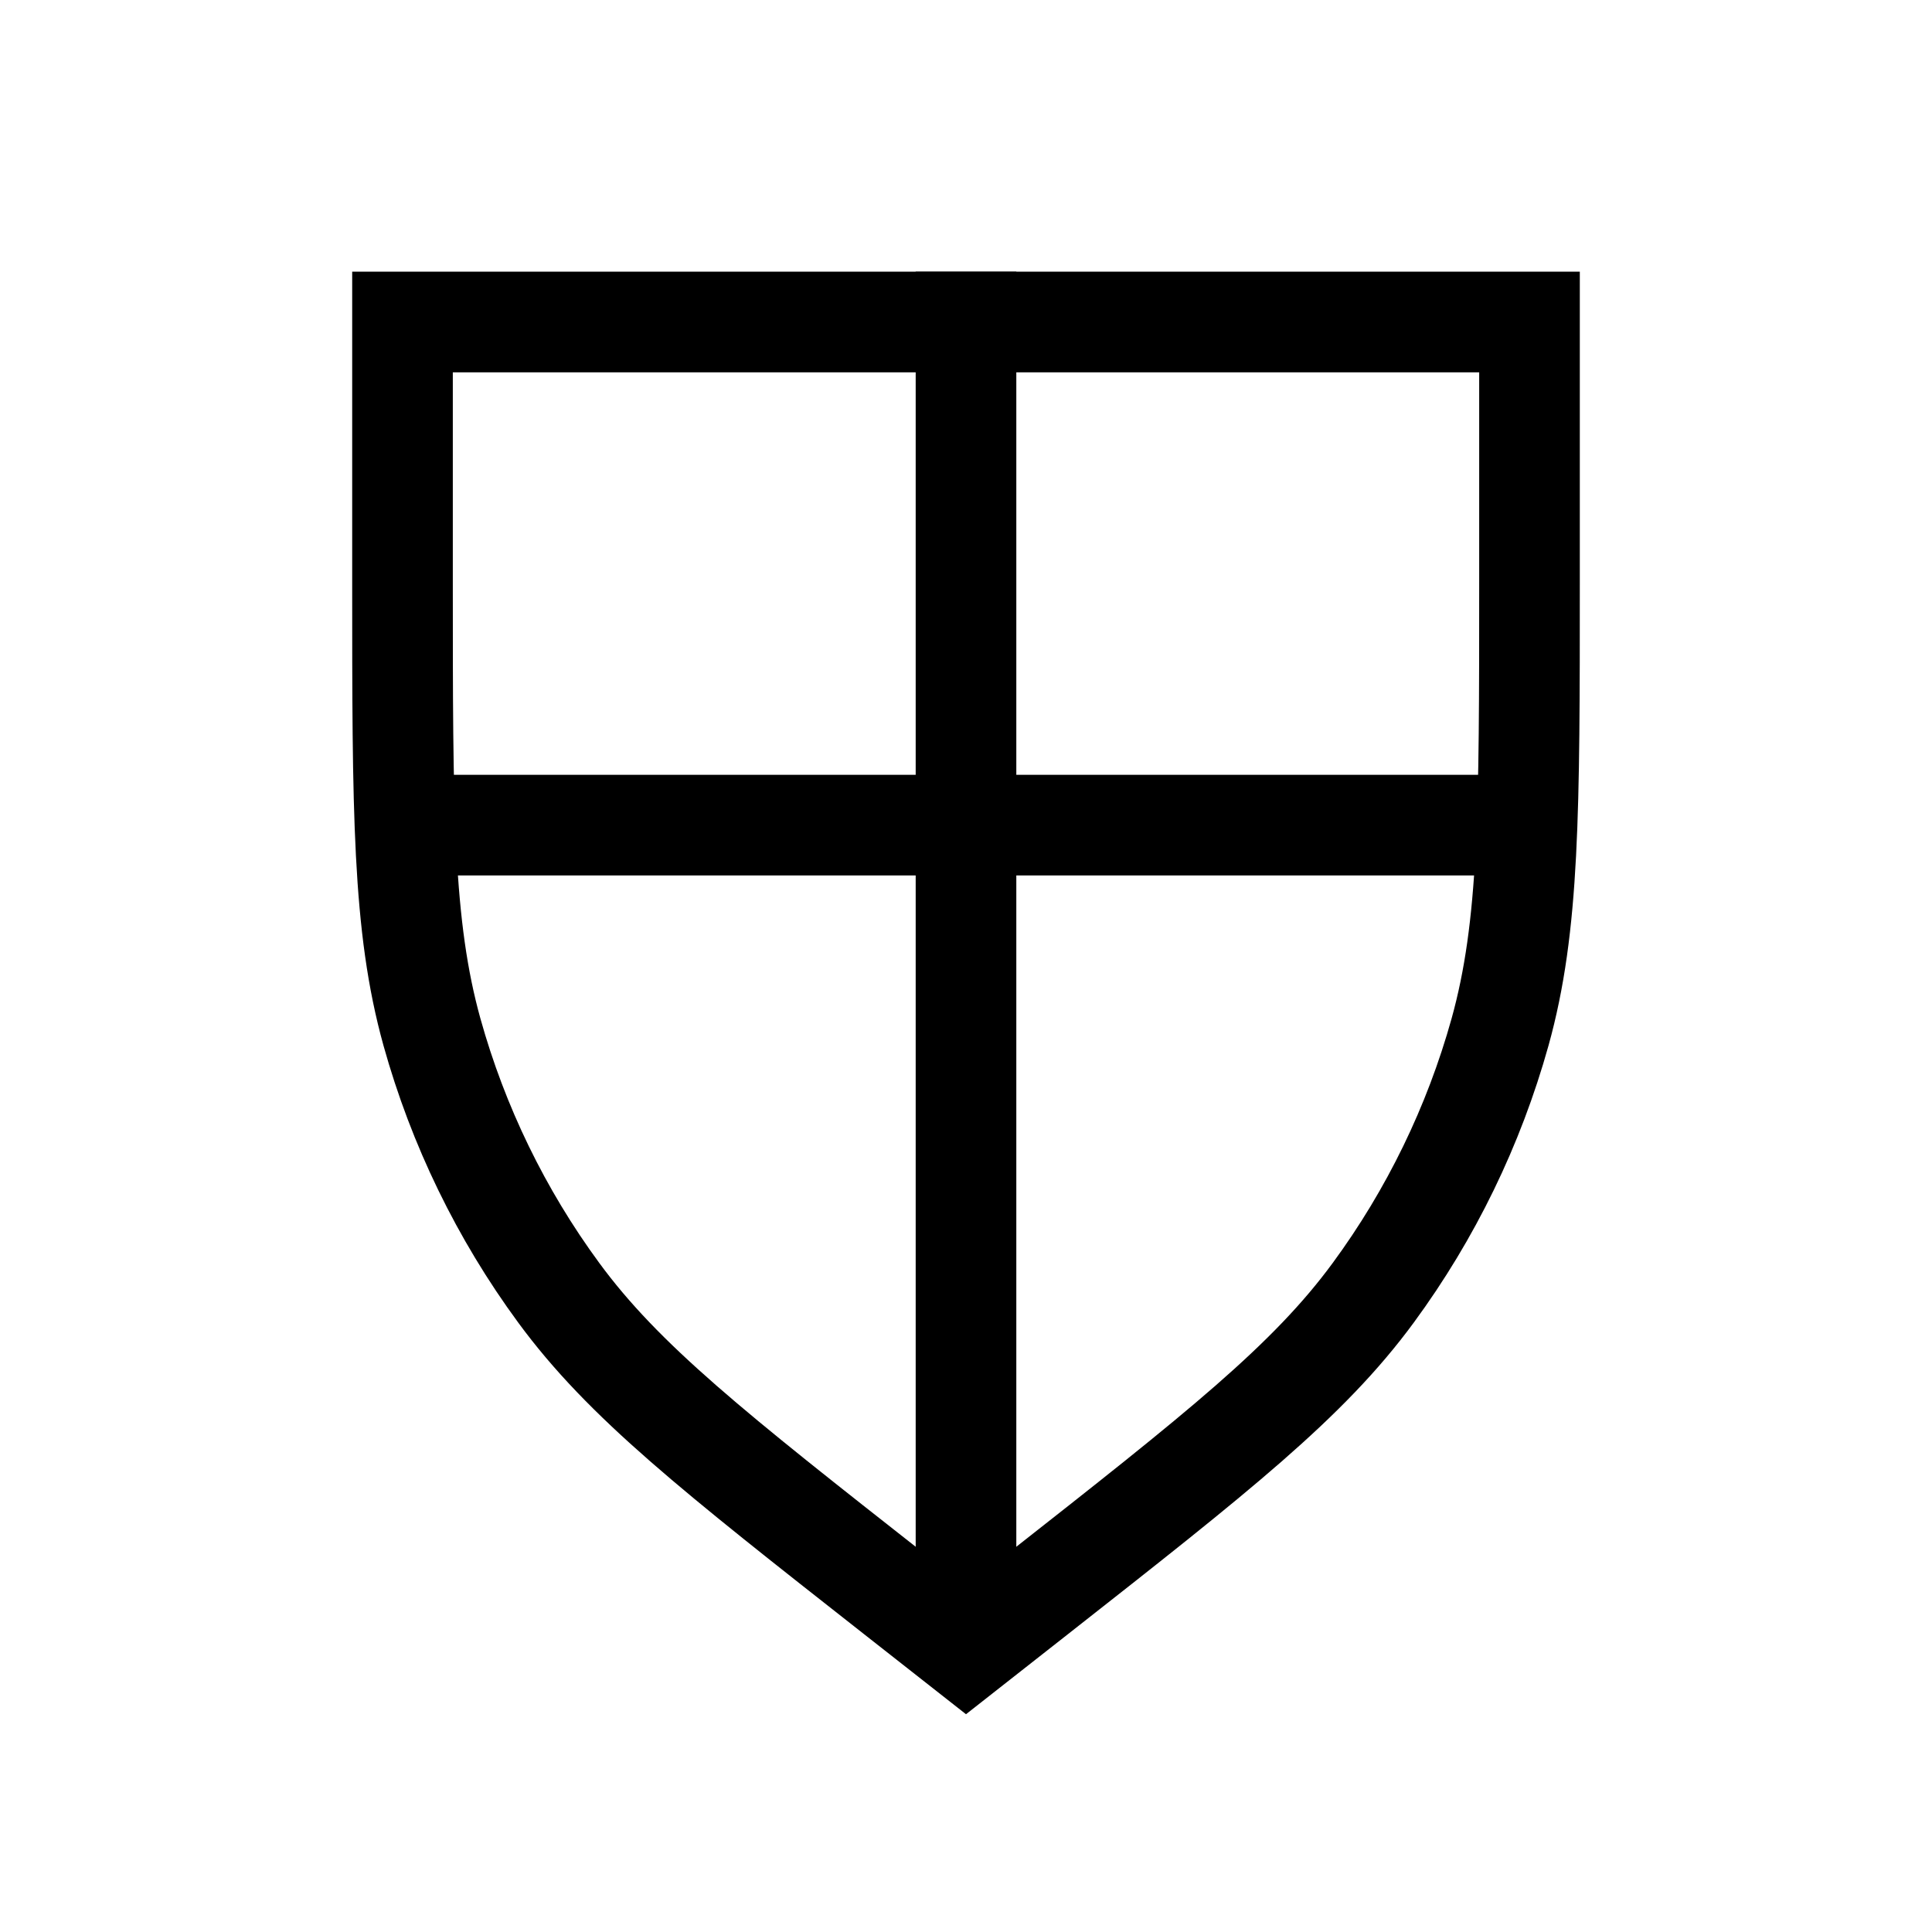
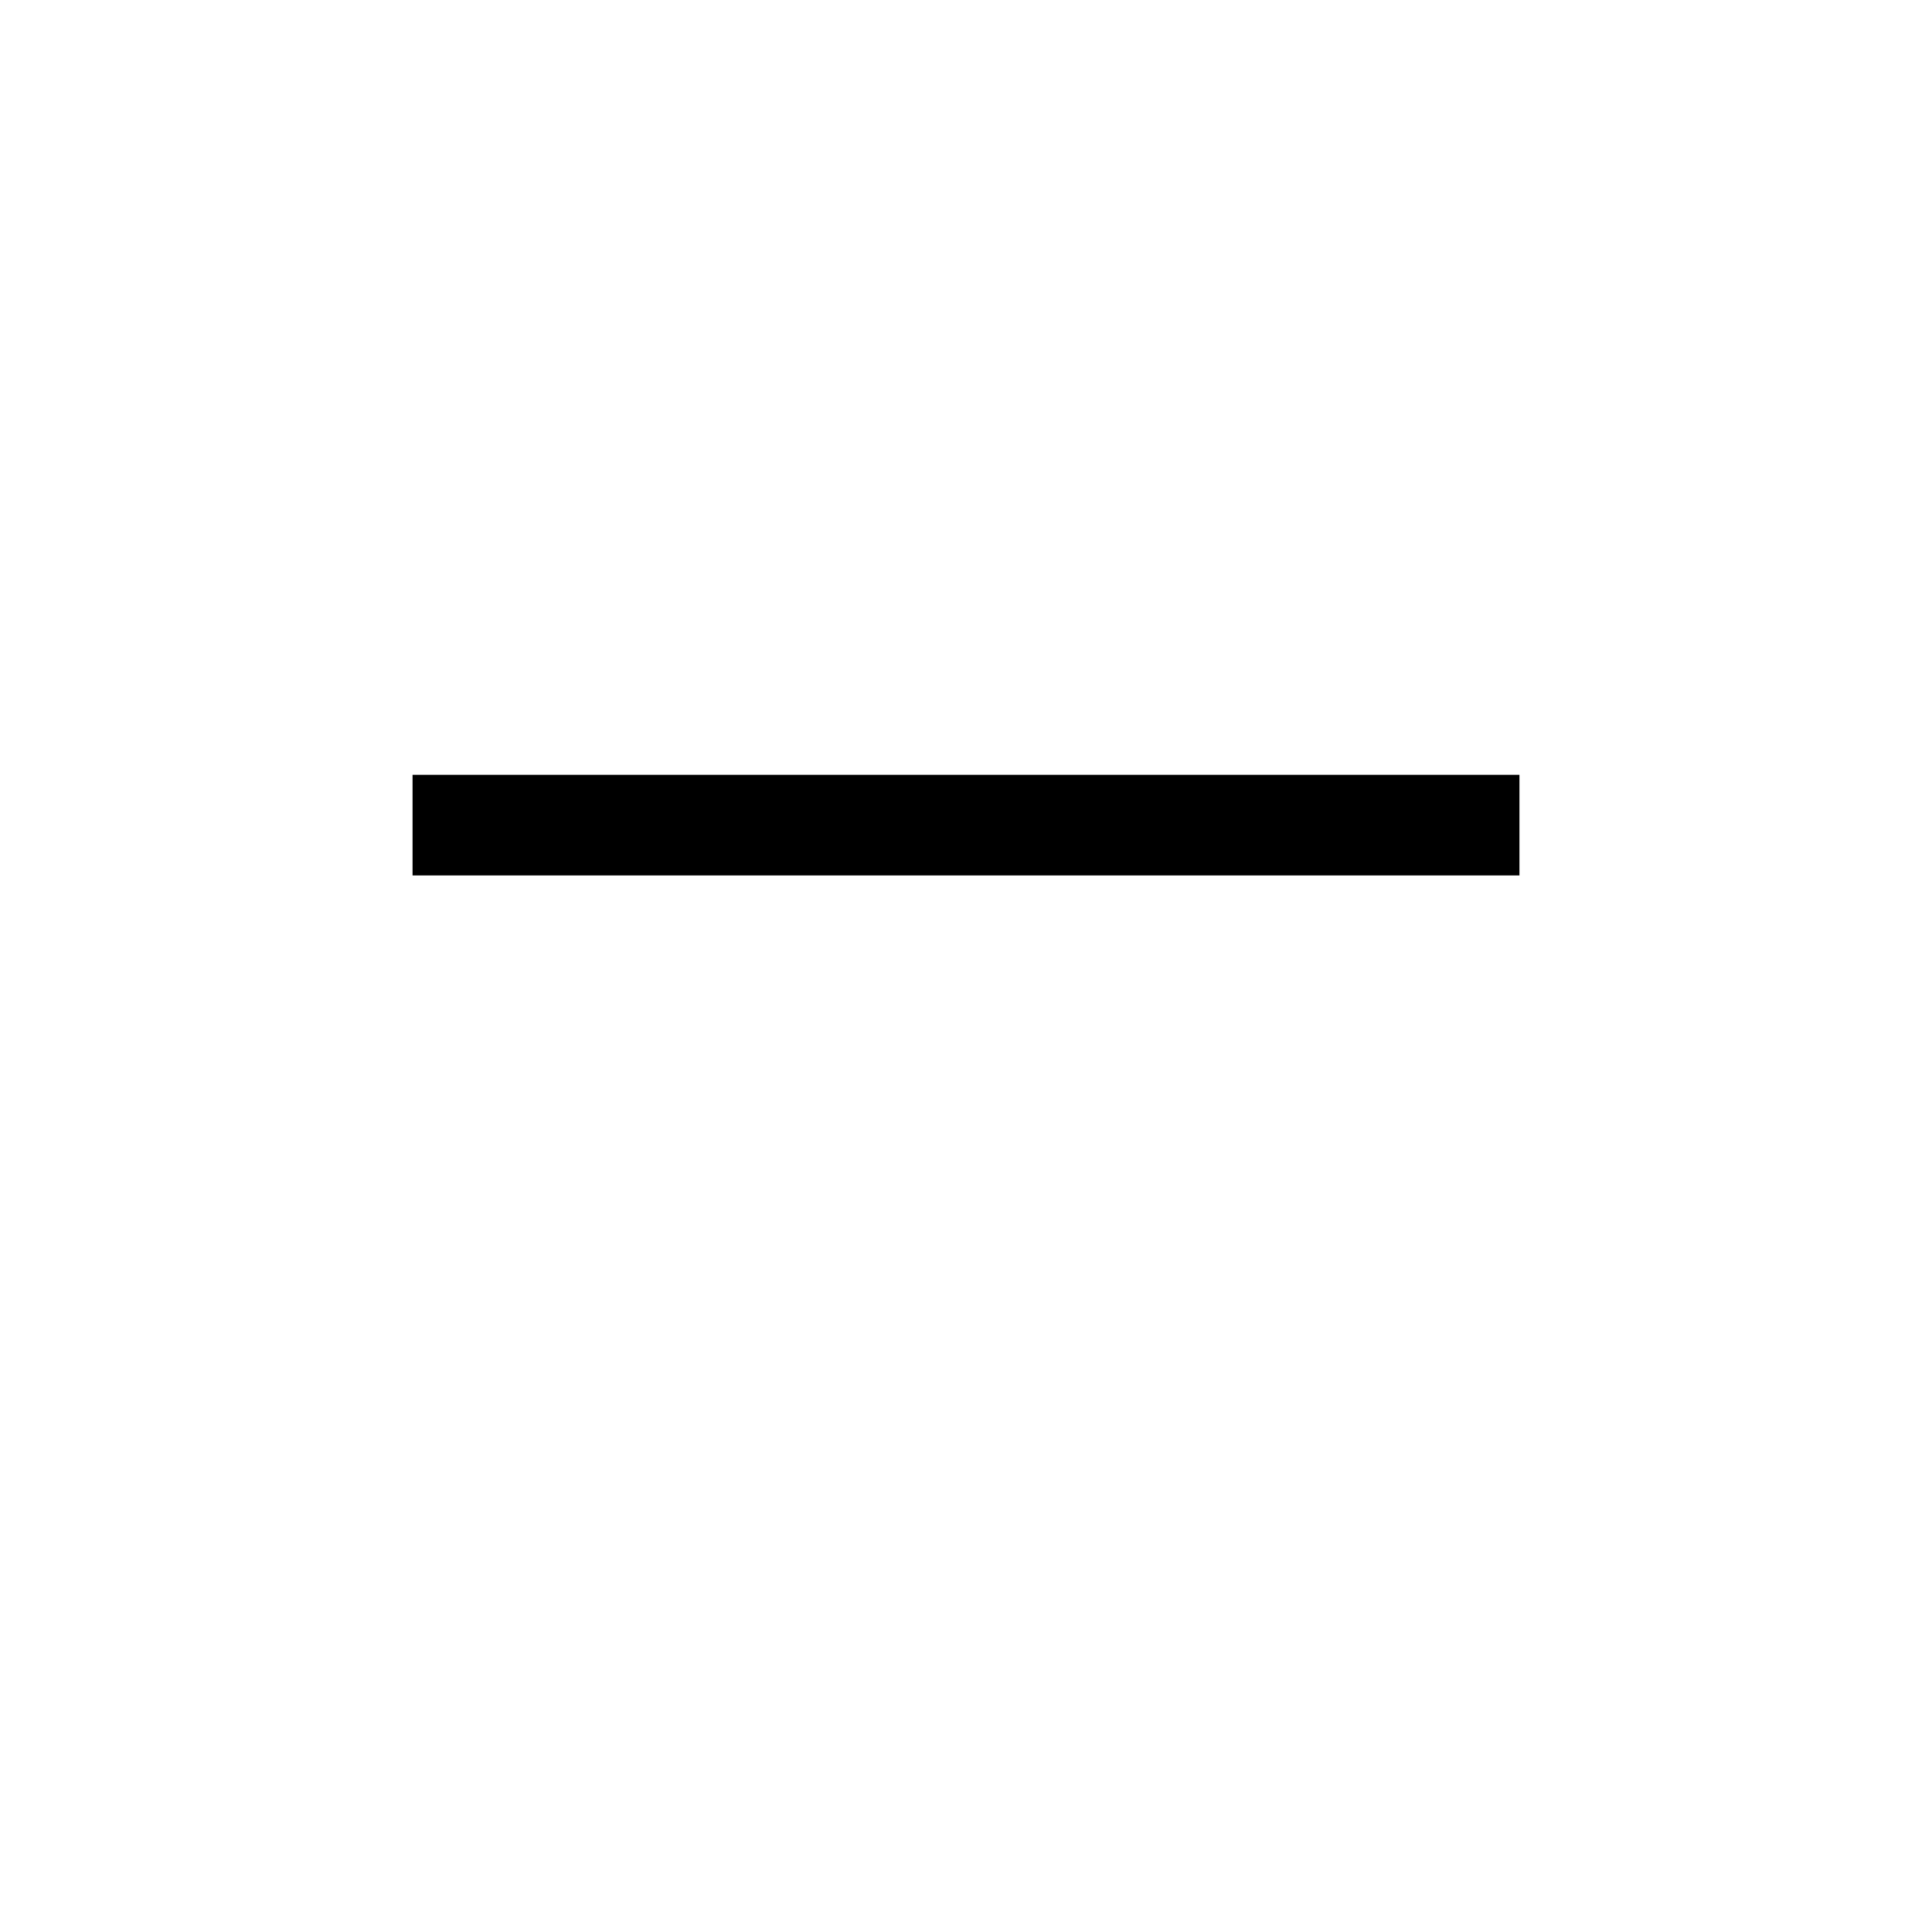
<svg xmlns="http://www.w3.org/2000/svg" width="24" height="24" viewBox="0 0 24 24" fill="none">
-   <path d="M5 4H19V7.223C19 10.078 19 11.505 18.634 12.821C18.309 13.986 17.776 15.083 17.06 16.058C16.252 17.159 15.13 18.041 12.885 19.805L12 20.5L11.115 19.805C8.87 18.041 7.748 17.159 6.94 16.058C6.224 15.083 5.691 13.986 5.366 12.821C5 11.505 5 10.078 5 7.223V4Z" stroke="black" stroke-width="1.25" stroke-linecap="square" />
-   <path d="M12 4V19.5" stroke="black" stroke-width="1.25" stroke-linecap="square" />
  <path d="M5.75 10.25L18.25 10.25" stroke="black" stroke-width="1.25" stroke-linecap="square" />
</svg>